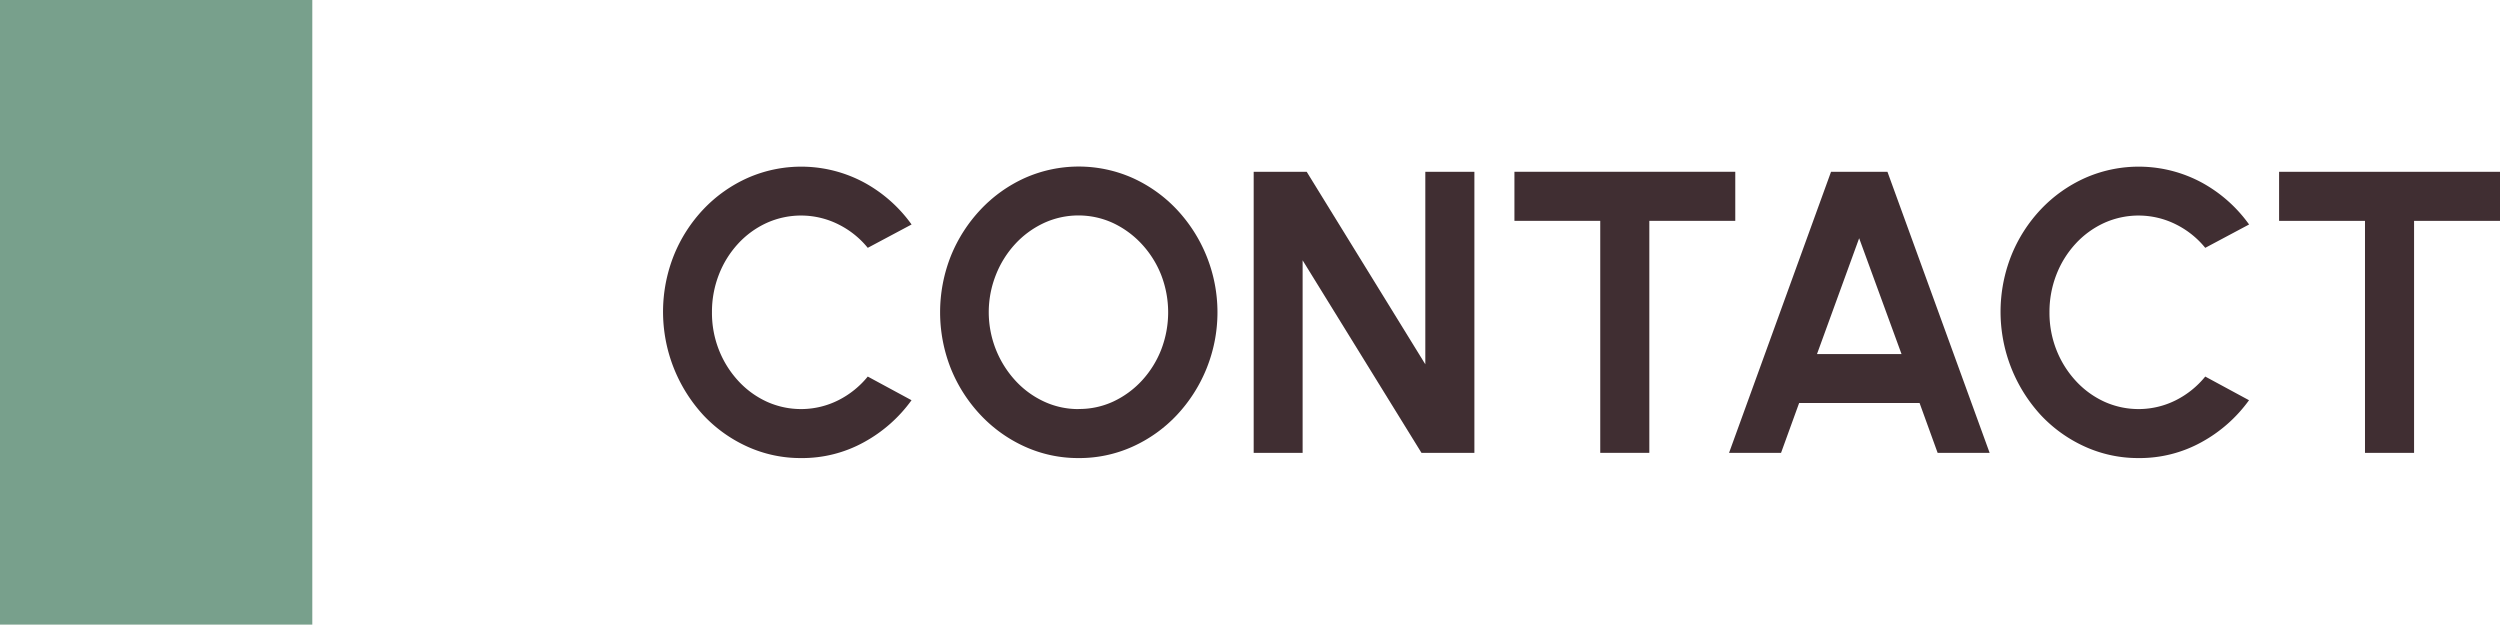
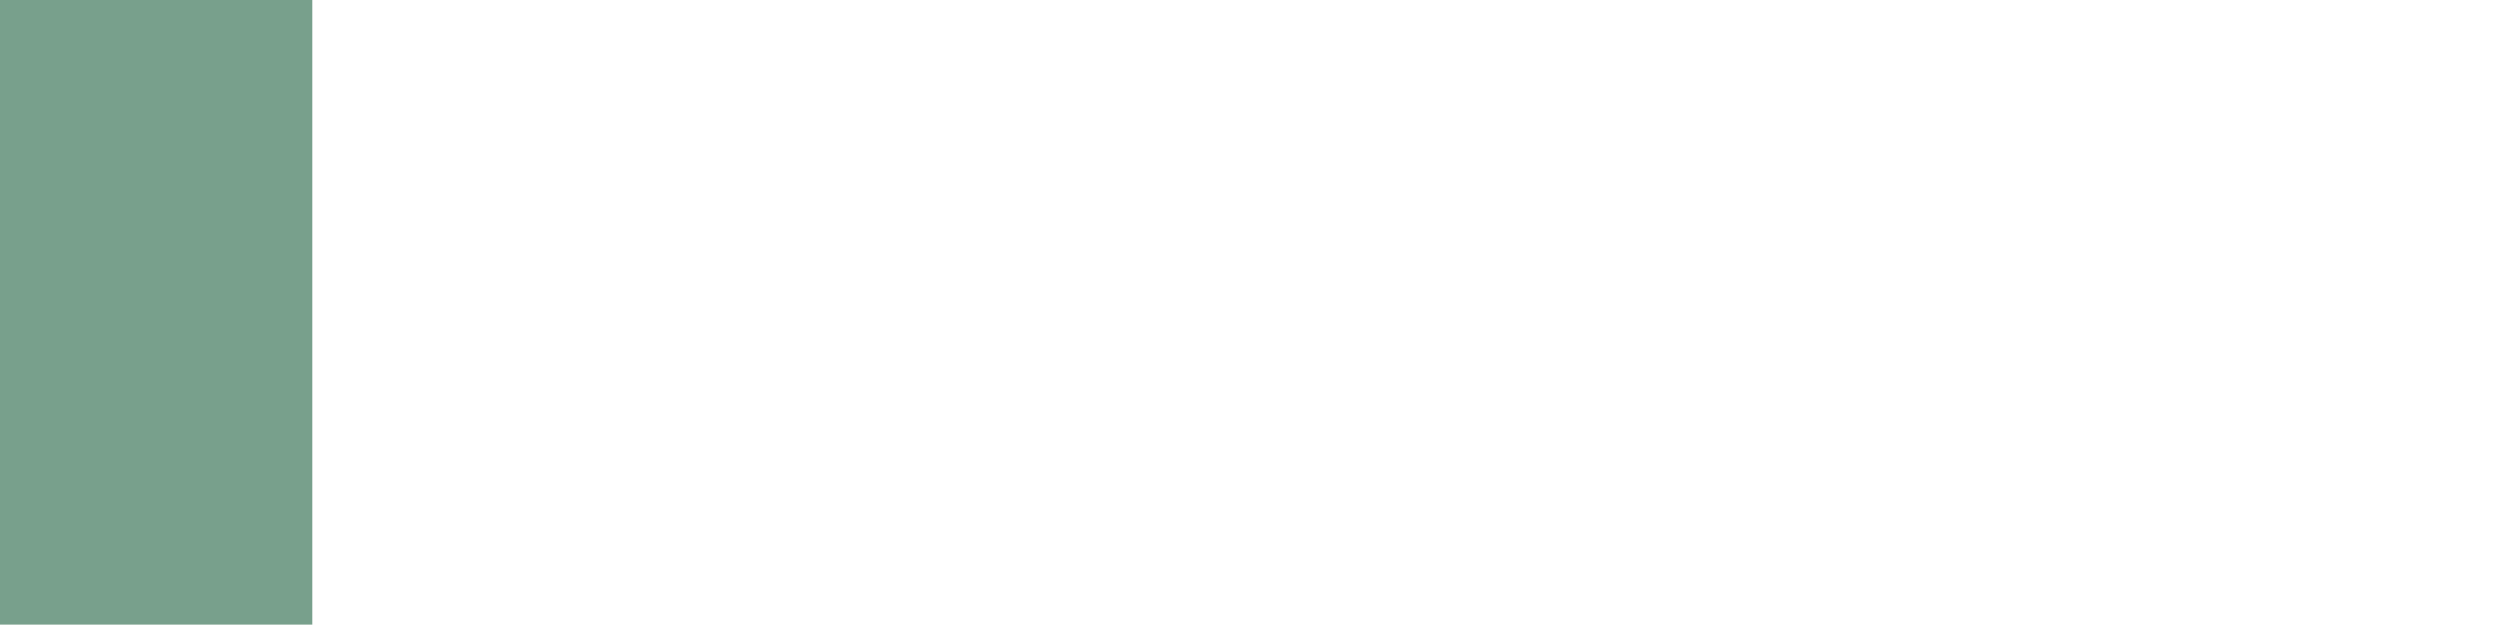
<svg xmlns="http://www.w3.org/2000/svg" id="Groupe_17562" data-name="Groupe 17562" width="112.07" height="28" viewBox="0 0 112.07 28">
  <defs>
    <clipPath id="clip-path">
-       <rect id="Rectangle_4689" data-name="Rectangle 4689" width="112.07" height="28" fill="none" />
-     </clipPath>
+       </clipPath>
  </defs>
  <g id="Groupe_17561" data-name="Groupe 17561">
    <g id="Groupe_17560" data-name="Groupe 17560" clip-path="url(#clip-path)">
      <path id="Tracé_14819" data-name="Tracé 14819" d="M35.912,20.534a5.763,5.763,0,0,1-2.4-.509,6.216,6.216,0,0,1-1.976-1.408,6.843,6.843,0,0,1-1.332-7.16,6.6,6.6,0,0,1,1.332-2.079,6.251,6.251,0,0,1,1.976-1.4,5.955,5.955,0,0,1,5.219.2,6.332,6.332,0,0,1,2.133,1.885L38.9,11.11a3.969,3.969,0,0,0-1.318-1.053A3.746,3.746,0,0,0,34.354,10a4,4,0,0,0-1.277.936,4.37,4.37,0,0,0-.855,1.386A4.579,4.579,0,0,0,31.916,14a4.518,4.518,0,0,0,.31,1.682,4.442,4.442,0,0,0,.86,1.382A4,4,0,0,0,34.359,18a3.723,3.723,0,0,0,3.231-.063A4.033,4.033,0,0,0,38.9,16.88l1.962,1.061a6.422,6.422,0,0,1-2.133,1.882,5.722,5.722,0,0,1-2.816.711" fill="#402e32" />
-       <path id="Tracé_14820" data-name="Tracé 14820" d="M48.35,20.534a5.767,5.767,0,0,1-2.4-.509,6.25,6.25,0,0,1-1.98-1.408,6.679,6.679,0,0,1-1.341-2.084,6.847,6.847,0,0,1,0-5.067,6.686,6.686,0,0,1,1.341-2.083,6.266,6.266,0,0,1,1.98-1.408,5.948,5.948,0,0,1,4.815,0,6.266,6.266,0,0,1,1.98,1.408,6.735,6.735,0,0,1,0,9.234,6.25,6.25,0,0,1-1.98,1.408,5.788,5.788,0,0,1-2.412.509m0-2.2A3.621,3.621,0,0,0,49.907,18a4.126,4.126,0,0,0,1.283-.94,4.418,4.418,0,0,0,.863-1.382,4.646,4.646,0,0,0,0-3.353,4.419,4.419,0,0,0-.868-1.381A4.173,4.173,0,0,0,49.9,10a3.706,3.706,0,0,0-3.11,0,4.111,4.111,0,0,0-1.283.94,4.436,4.436,0,0,0-.863,1.382,4.535,4.535,0,0,0,.873,4.739A4.043,4.043,0,0,0,46.8,18a3.622,3.622,0,0,0,1.553.338" fill="#402e32" />
      <path id="Tracé_14821" data-name="Tracé 14821" d="M56.2,20.3V7.7h2.376l5.318,8.631V7.7h2.2V20.3H63.722l-5.328-8.631V20.3Z" fill="#402e32" />
      <path id="Tracé_14822" data-name="Tracé 14822" d="M77.789,7.7V9.9H73.936V20.3h-2.2V9.9H67.889V7.7Z" fill="#402e32" />
      <path id="Tracé_14823" data-name="Tracé 14823" d="M82.082,7.7H84.61l4.581,12.6H86.86l-.809-2.233h-5.4L79.841,20.3H77.51Zm-.63,8.172h3.79l-1.9-5.193Z" fill="#402e32" />
      <path id="Tracé_14824" data-name="Tracé 14824" d="M95.87,20.534a5.763,5.763,0,0,1-2.4-.509,6.216,6.216,0,0,1-1.976-1.408,6.843,6.843,0,0,1-1.332-7.16,6.6,6.6,0,0,1,1.332-2.079,6.251,6.251,0,0,1,1.976-1.4,5.955,5.955,0,0,1,5.219.2,6.332,6.332,0,0,1,2.133,1.885L98.857,11.11a3.969,3.969,0,0,0-1.318-1.053A3.746,3.746,0,0,0,94.312,10a4,4,0,0,0-1.277.936,4.371,4.371,0,0,0-.855,1.386A4.579,4.579,0,0,0,91.874,14a4.518,4.518,0,0,0,.31,1.682,4.442,4.442,0,0,0,.86,1.382A4,4,0,0,0,94.317,18a3.723,3.723,0,0,0,3.231-.063,4.033,4.033,0,0,0,1.309-1.057l1.962,1.061a6.422,6.422,0,0,1-2.133,1.882,5.722,5.722,0,0,1-2.816.711" fill="#402e32" />
-       <path id="Tracé_14825" data-name="Tracé 14825" d="M112.07,7.7V9.9h-3.852V20.3h-2.2V9.9h-3.851V7.7Z" fill="#402e32" />
    </g>
  </g>
  <rect id="Rectangle_4690" data-name="Rectangle 4690" width="14" height="28" fill="#78a08c" />
</svg>